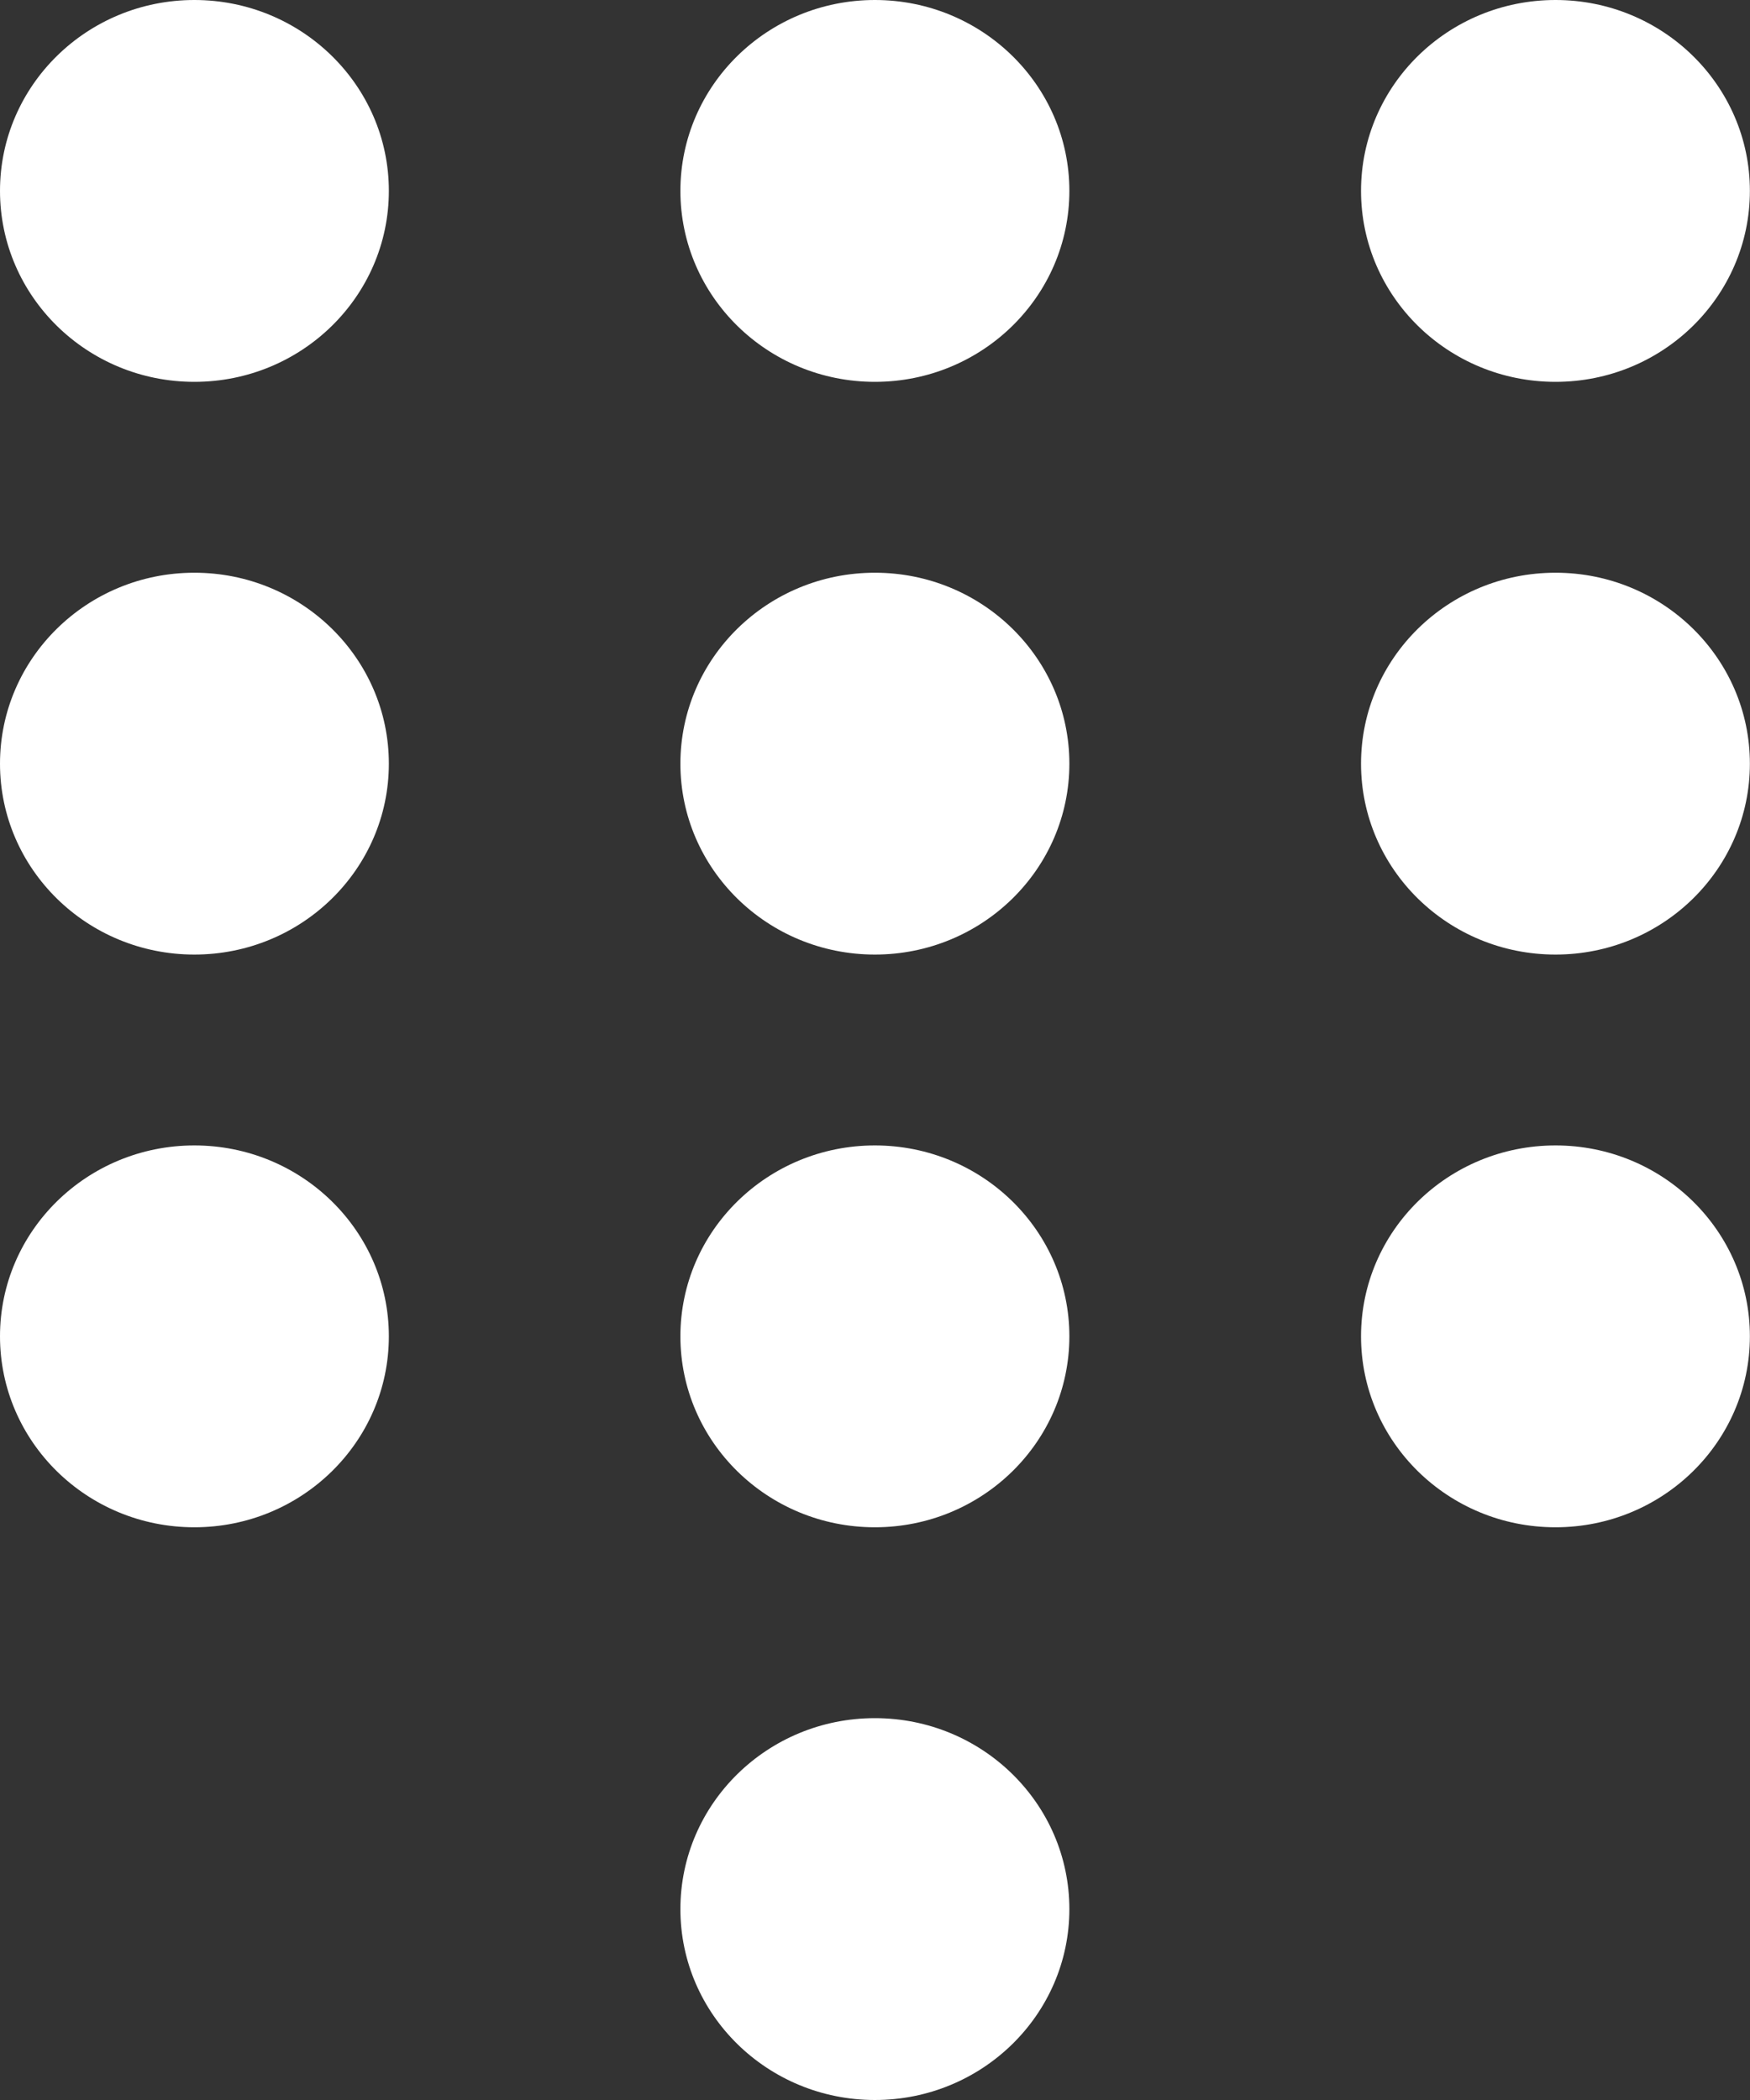
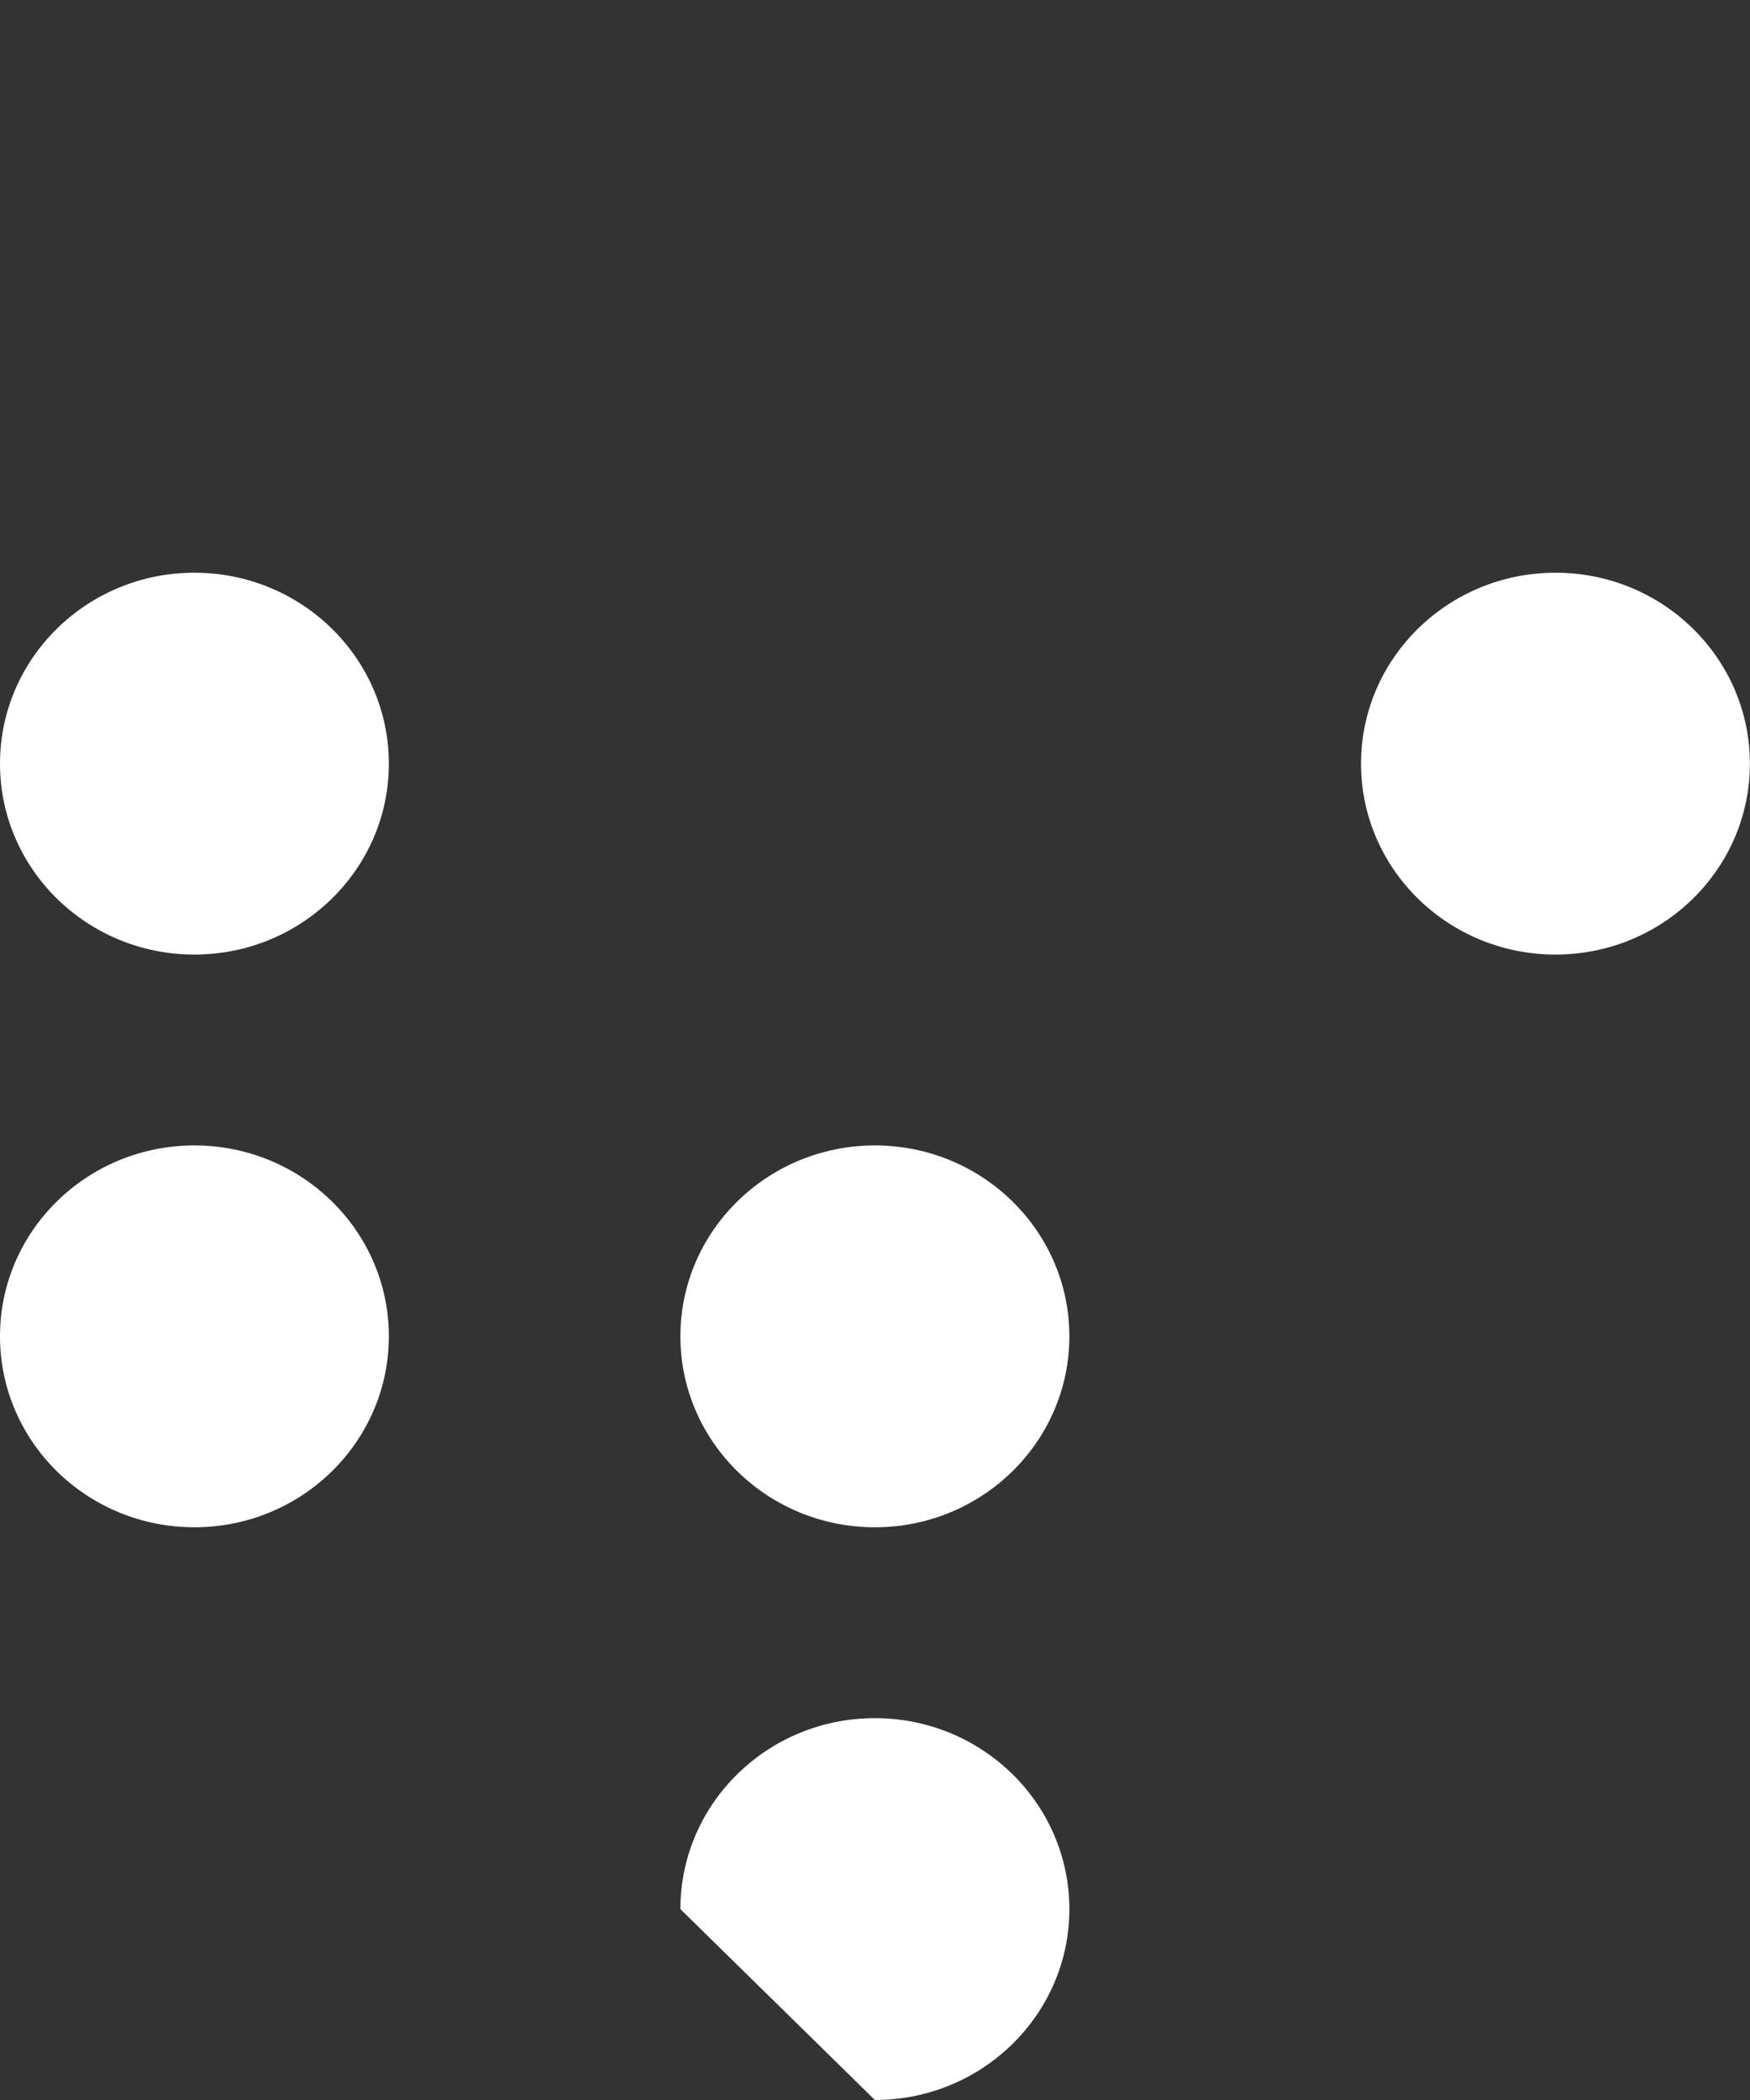
<svg xmlns="http://www.w3.org/2000/svg" width="15" height="18" viewBox="0 0 15 18" fill="none">
  <rect x="0" y="0" width="15" height="18" fill="#333333" stroke="none" />
-   <path d="M1.666 3.273C2.586 3.273 3.333 2.54 3.333 1.636C3.333 0.733 2.586 0 1.666 0C0.746 0 -0 0.733 -0 1.636C-0 2.54 0.746 3.273 1.666 3.273Z" fill="white" />
-   <path d="M7.499 3.273C8.419 3.273 9.166 2.54 9.166 1.636C9.166 0.733 8.419 0 7.499 0C6.579 0 5.832 0.733 5.832 1.636C5.832 2.54 6.579 3.273 7.499 3.273Z" fill="white" />
-   <path d="M13.333 3.273C14.253 3.273 14.999 2.54 14.999 1.636C14.999 0.733 14.253 0 13.333 0C12.412 0 11.666 0.733 11.666 1.636C11.666 2.54 12.412 3.273 13.333 3.273Z" fill="white" />
  <path d="M1.666 8.182C2.586 8.182 3.333 7.449 3.333 6.546C3.333 5.642 2.586 4.909 1.666 4.909C0.746 4.909 -0 5.642 -0 6.546C-0 7.449 0.746 8.182 1.666 8.182Z" fill="white" />
-   <path d="M7.499 8.182C8.419 8.182 9.166 7.449 9.166 6.546C9.166 5.642 8.419 4.909 7.499 4.909C6.579 4.909 5.832 5.642 5.832 6.546C5.832 7.449 6.579 8.182 7.499 8.182Z" fill="white" />
  <path d="M13.333 8.182C14.253 8.182 14.999 7.449 14.999 6.546C14.999 5.642 14.253 4.909 13.333 4.909C12.412 4.909 11.666 5.642 11.666 6.546C11.666 7.449 12.412 8.182 13.333 8.182Z" fill="white" />
  <path d="M1.666 13.091C2.586 13.091 3.333 12.358 3.333 11.454C3.333 10.551 2.586 9.818 1.666 9.818C0.746 9.818 -0 10.551 -0 11.454C-0 12.358 0.746 13.091 1.666 13.091Z" fill="white" />
  <path d="M7.499 13.091C8.419 13.091 9.166 12.358 9.166 11.454C9.166 10.551 8.419 9.818 7.499 9.818C6.579 9.818 5.832 10.551 5.832 11.454C5.832 12.358 6.579 13.091 7.499 13.091Z" fill="white" />
-   <path d="M13.333 13.091C14.253 13.091 14.999 12.358 14.999 11.454C14.999 10.551 14.253 9.818 13.333 9.818C12.412 9.818 11.666 10.551 11.666 11.454C11.666 12.358 12.412 13.091 13.333 13.091Z" fill="white" />
-   <path d="M7.499 18C8.419 18 9.166 17.267 9.166 16.364C9.166 15.46 8.419 14.727 7.499 14.727C6.579 14.727 5.832 15.46 5.832 16.364C5.832 17.267 6.579 18 7.499 18Z" fill="white" />
+   <path d="M7.499 18C8.419 18 9.166 17.267 9.166 16.364C9.166 15.46 8.419 14.727 7.499 14.727C6.579 14.727 5.832 15.46 5.832 16.364Z" fill="white" />
</svg>